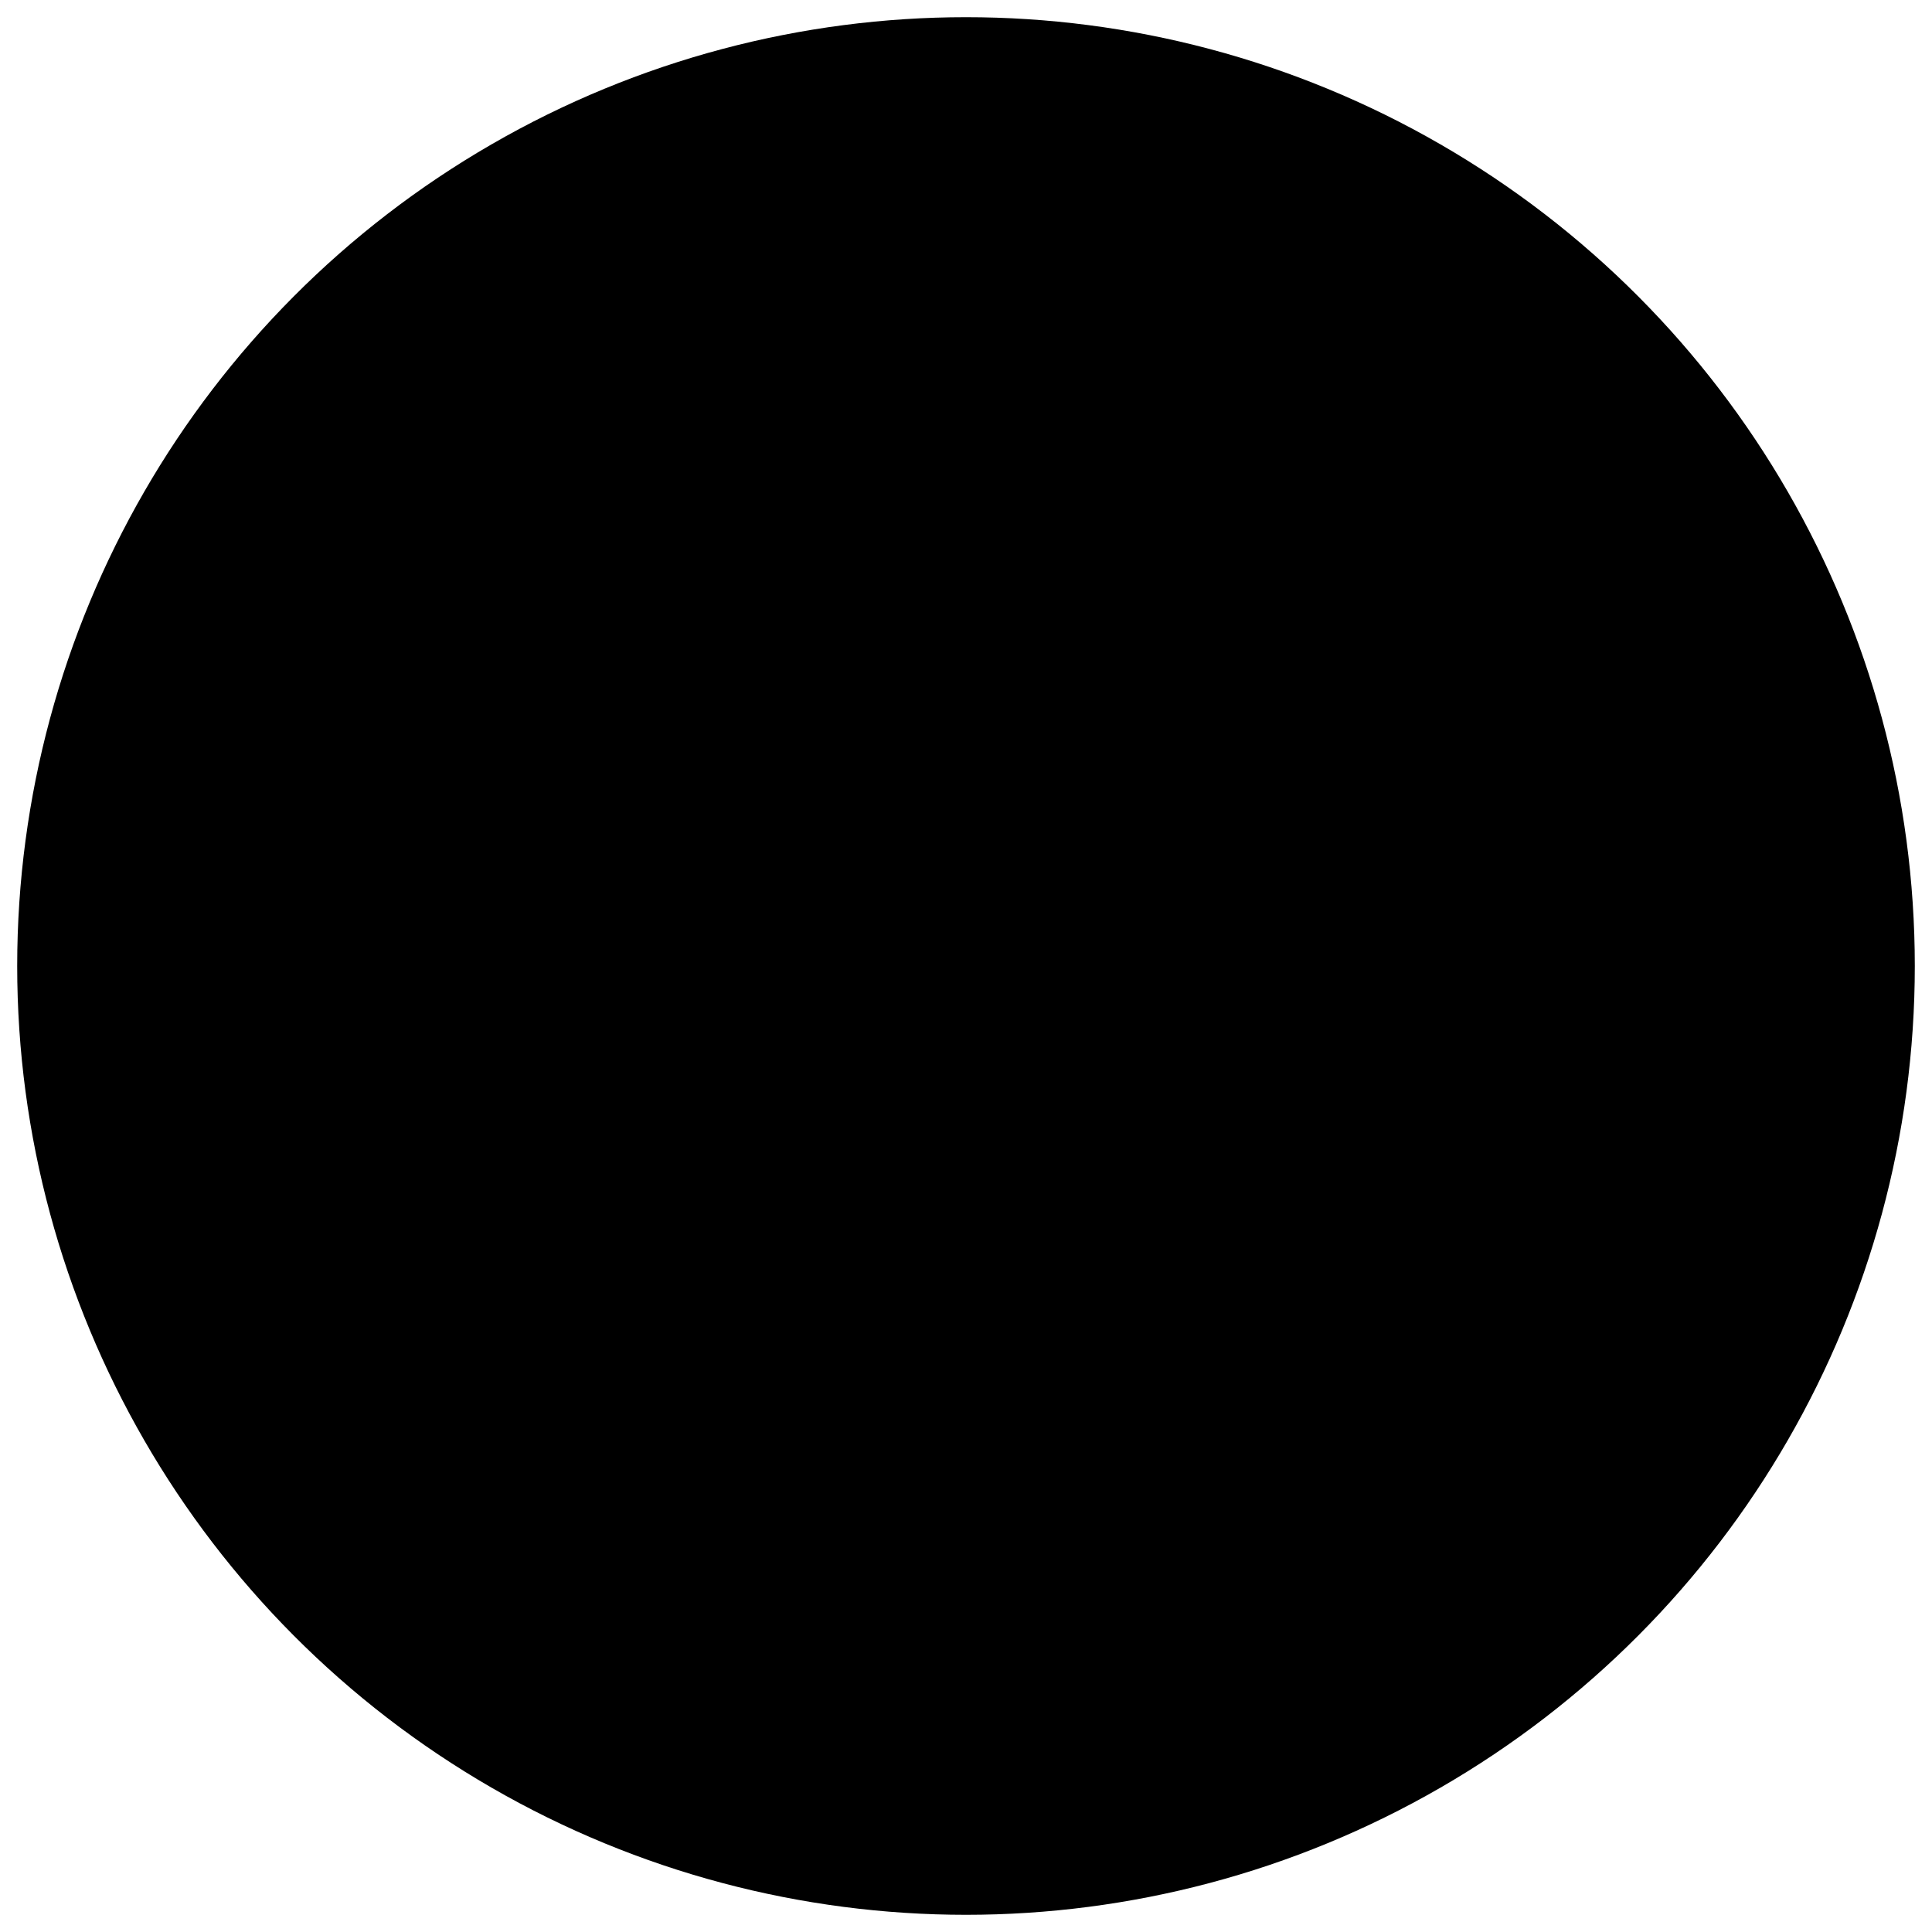
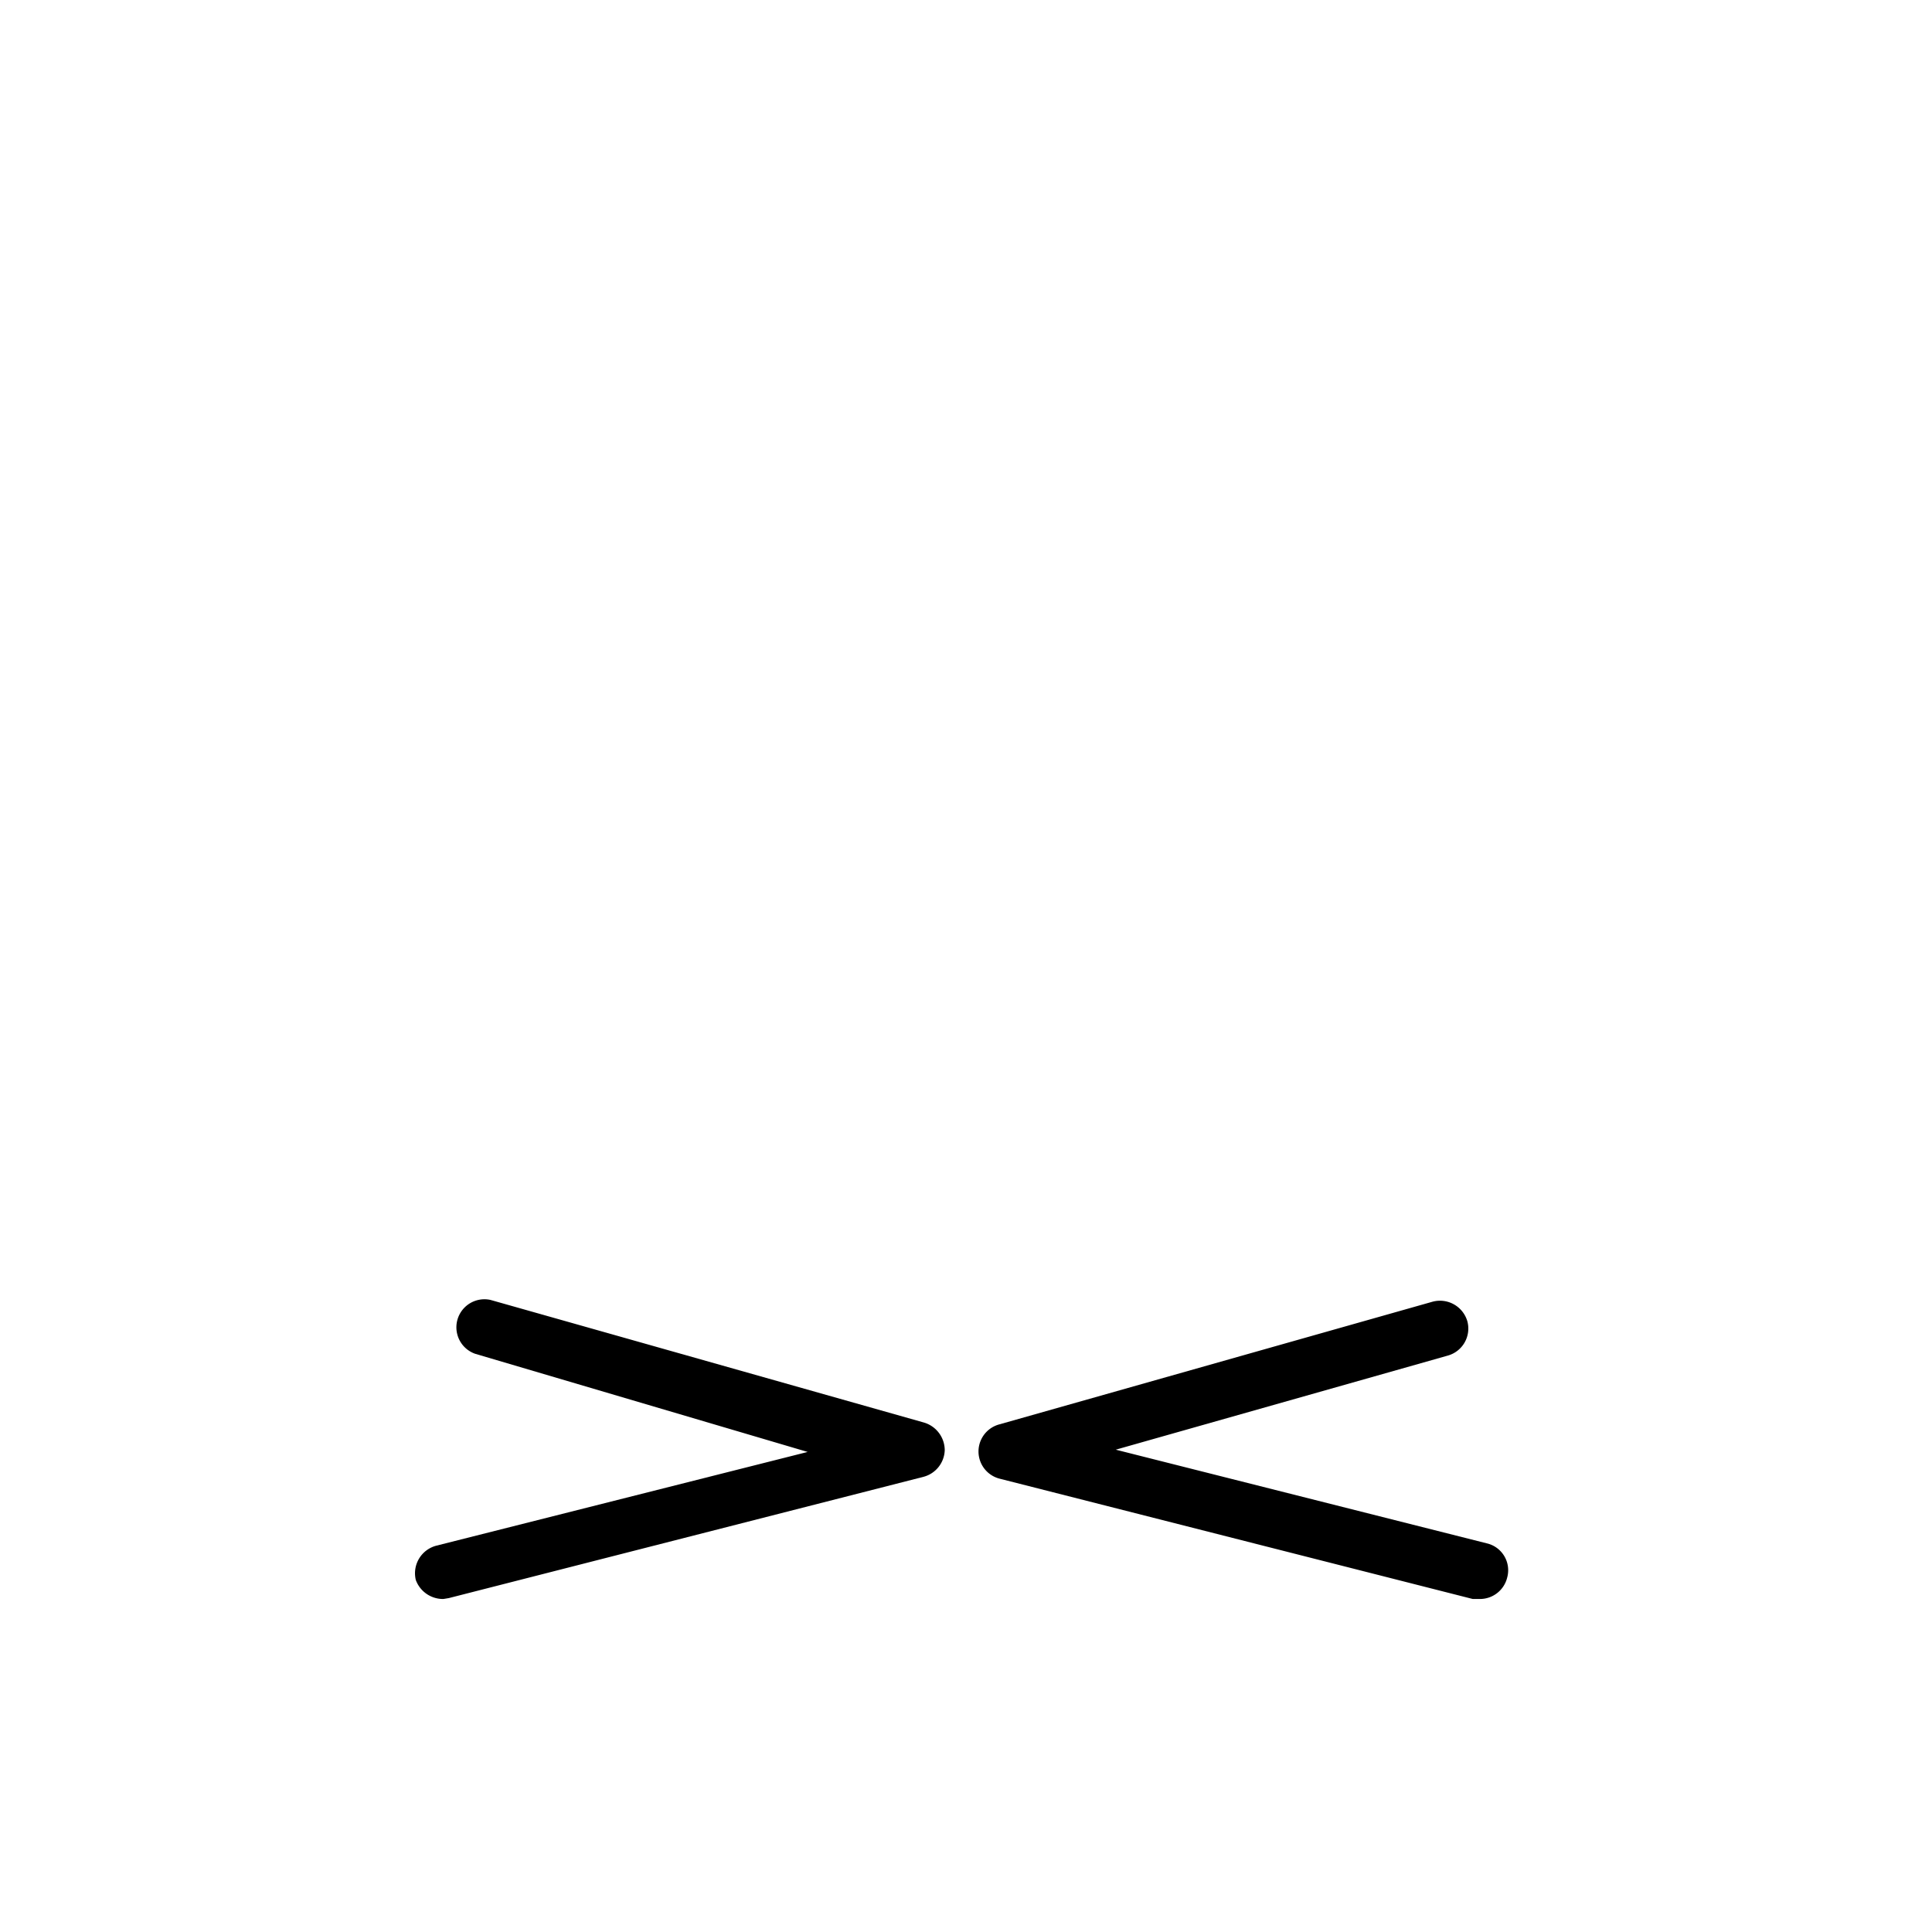
<svg xmlns="http://www.w3.org/2000/svg" class="svg_picto" id="rongeur_picto" data-name="rongeur_picto" viewBox="0 0 42.7 42.7">
-   <circle class="circle" cx="21.35" cy="21.35" r="20.97" />
-   <path class="icone" d="M21.25,35.8h0c-3.4-.08-7.22-12.59-8.43-16.87C12,18.49,9.46,17,9,14.79a3.93,3.93,0,0,1,1-3.45,5.28,5.28,0,0,1,4.13-2.21,6.7,6.7,0,0,1,4.4,2,4.23,4.23,0,0,1,.94,3.61,13,13,0,0,1,2.83-.3,11.87,11.87,0,0,1,2,.14A5,5,0,0,1,25,11.22a5.61,5.61,0,0,1,4.51-2.59A5.13,5.13,0,0,1,33.69,11a4.53,4.53,0,0,1,.92,3.91C34,17,31.72,18.39,30.94,18.79,29.8,22.16,24.93,35.8,21.25,35.8ZM14.06,10.37a4.08,4.08,0,0,0-3.16,1.76,2.72,2.72,0,0,0-.73,2.39c.46,2,3.38,3.4,3.41,3.41a.63.63,0,0,1,.33.4c2.18,7.77,5.6,16.18,7.33,16.22v0c2.12,0,6.3-9.59,8.6-16.4a.61.61,0,0,1,.33-.37s2.69-1.24,3.23-3.24a3.36,3.36,0,0,0-.73-2.86,3.84,3.84,0,0,0-3.13-1.8,4.39,4.39,0,0,0-3.5,2.06,4.21,4.21,0,0,0-.47,3.36.62.62,0,0,1-1,.68h0a6.51,6.51,0,0,0-2.37-.27,10.2,10.2,0,0,0-3.44.52.6.6,0,0,1-.65-.13.61.61,0,0,1-.16-.65s.74-2.27-.4-3.41A5.45,5.45,0,0,0,14.06,10.37Z" transform="translate(-0.08 -0.08)" />
-   <path class="icone" d="M19.9,22.41a1,1,0,1,1-1-1A1,1,0,0,1,19.9,22.41Z" transform="translate(-0.08 -0.08)" />
-   <path class="icone" d="M25.7,22.47a1,1,0,1,1-1-1A1,1,0,0,1,25.7,22.47Z" transform="translate(-0.08 -0.08)" />
  <path class="icone" d="M9.88,35.42A.64.64,0,0,1,9.27,35a.63.63,0,0,1,.46-.76l8.2-2.07L10.58,30a.62.62,0,0,1,.34-1.19l9.58,2.71a.64.64,0,0,1,.46.61.63.63,0,0,1-.47.59L10,35.4Z" transform="translate(-0.08 -0.08)" />
  <path class="icone" d="M32.78,35.42l-.15,0L22.17,32.76a.62.62,0,0,1,0-1.2l9.57-2.71a.63.63,0,0,1,.77.43.62.62,0,0,1-.43.76l-7.34,2.08,8.2,2.07a.61.61,0,0,1,.45.76A.62.62,0,0,1,32.78,35.42Z" transform="translate(-0.08 -0.08)" />
</svg>